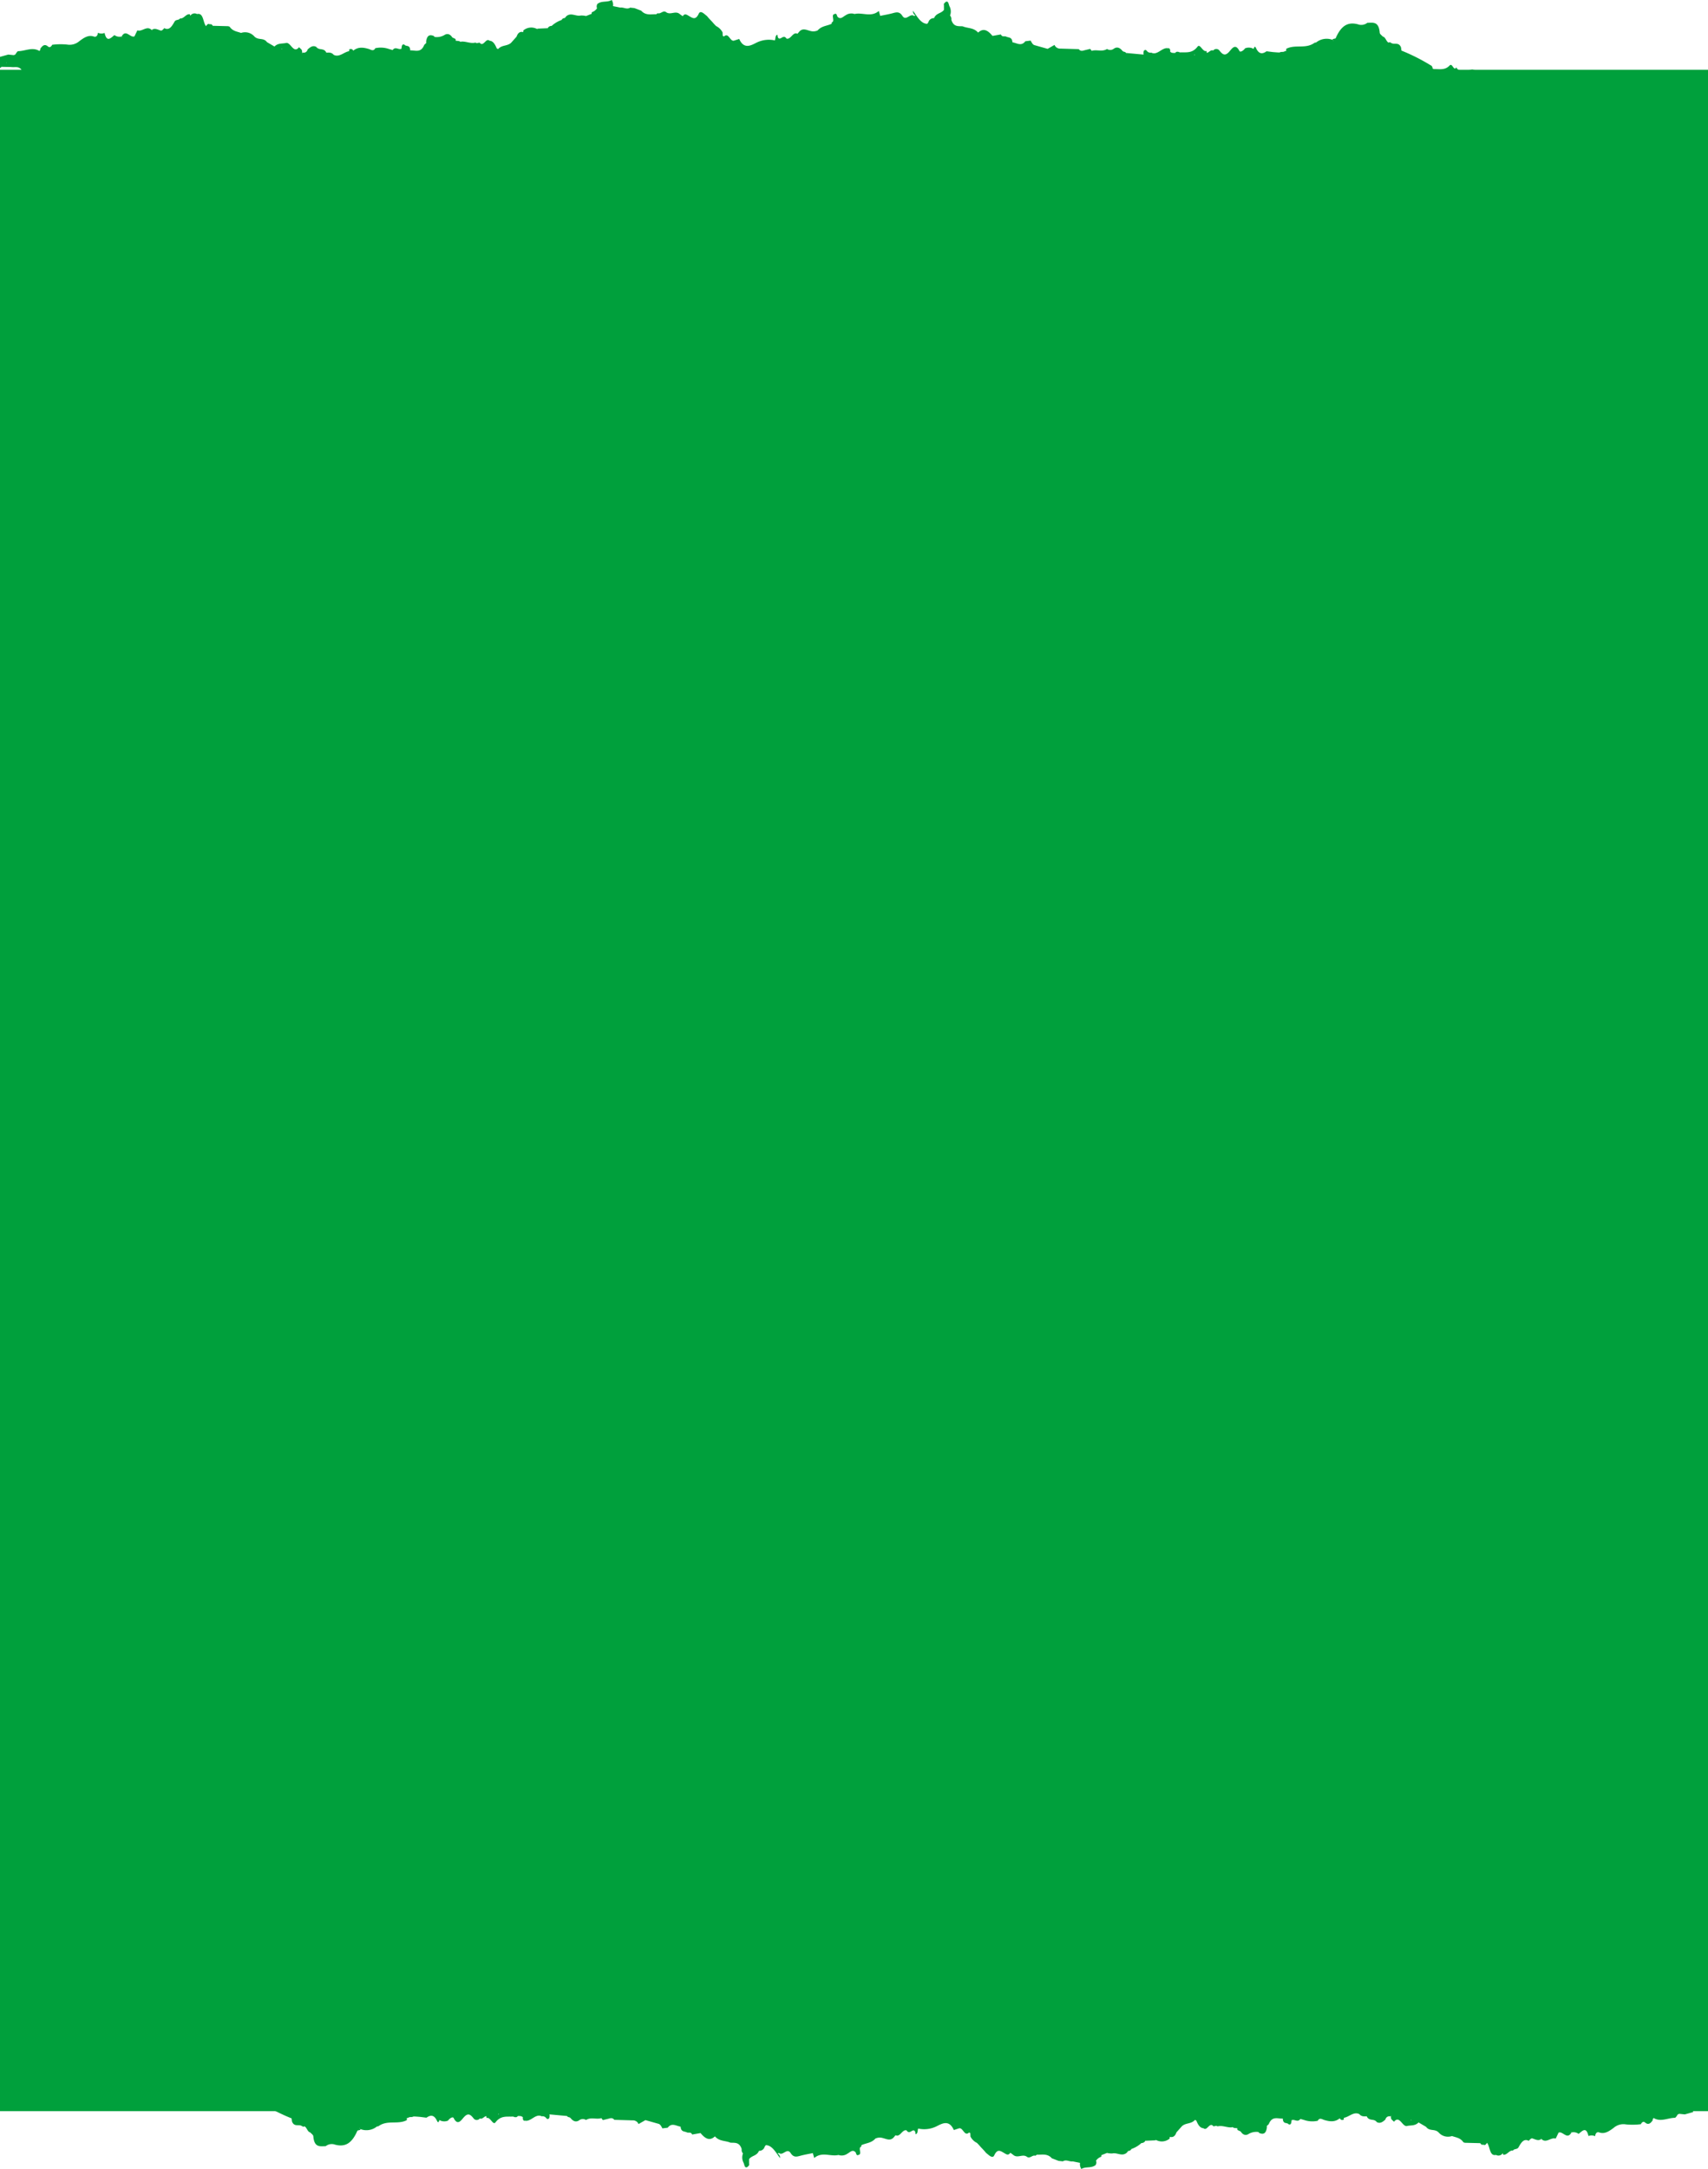
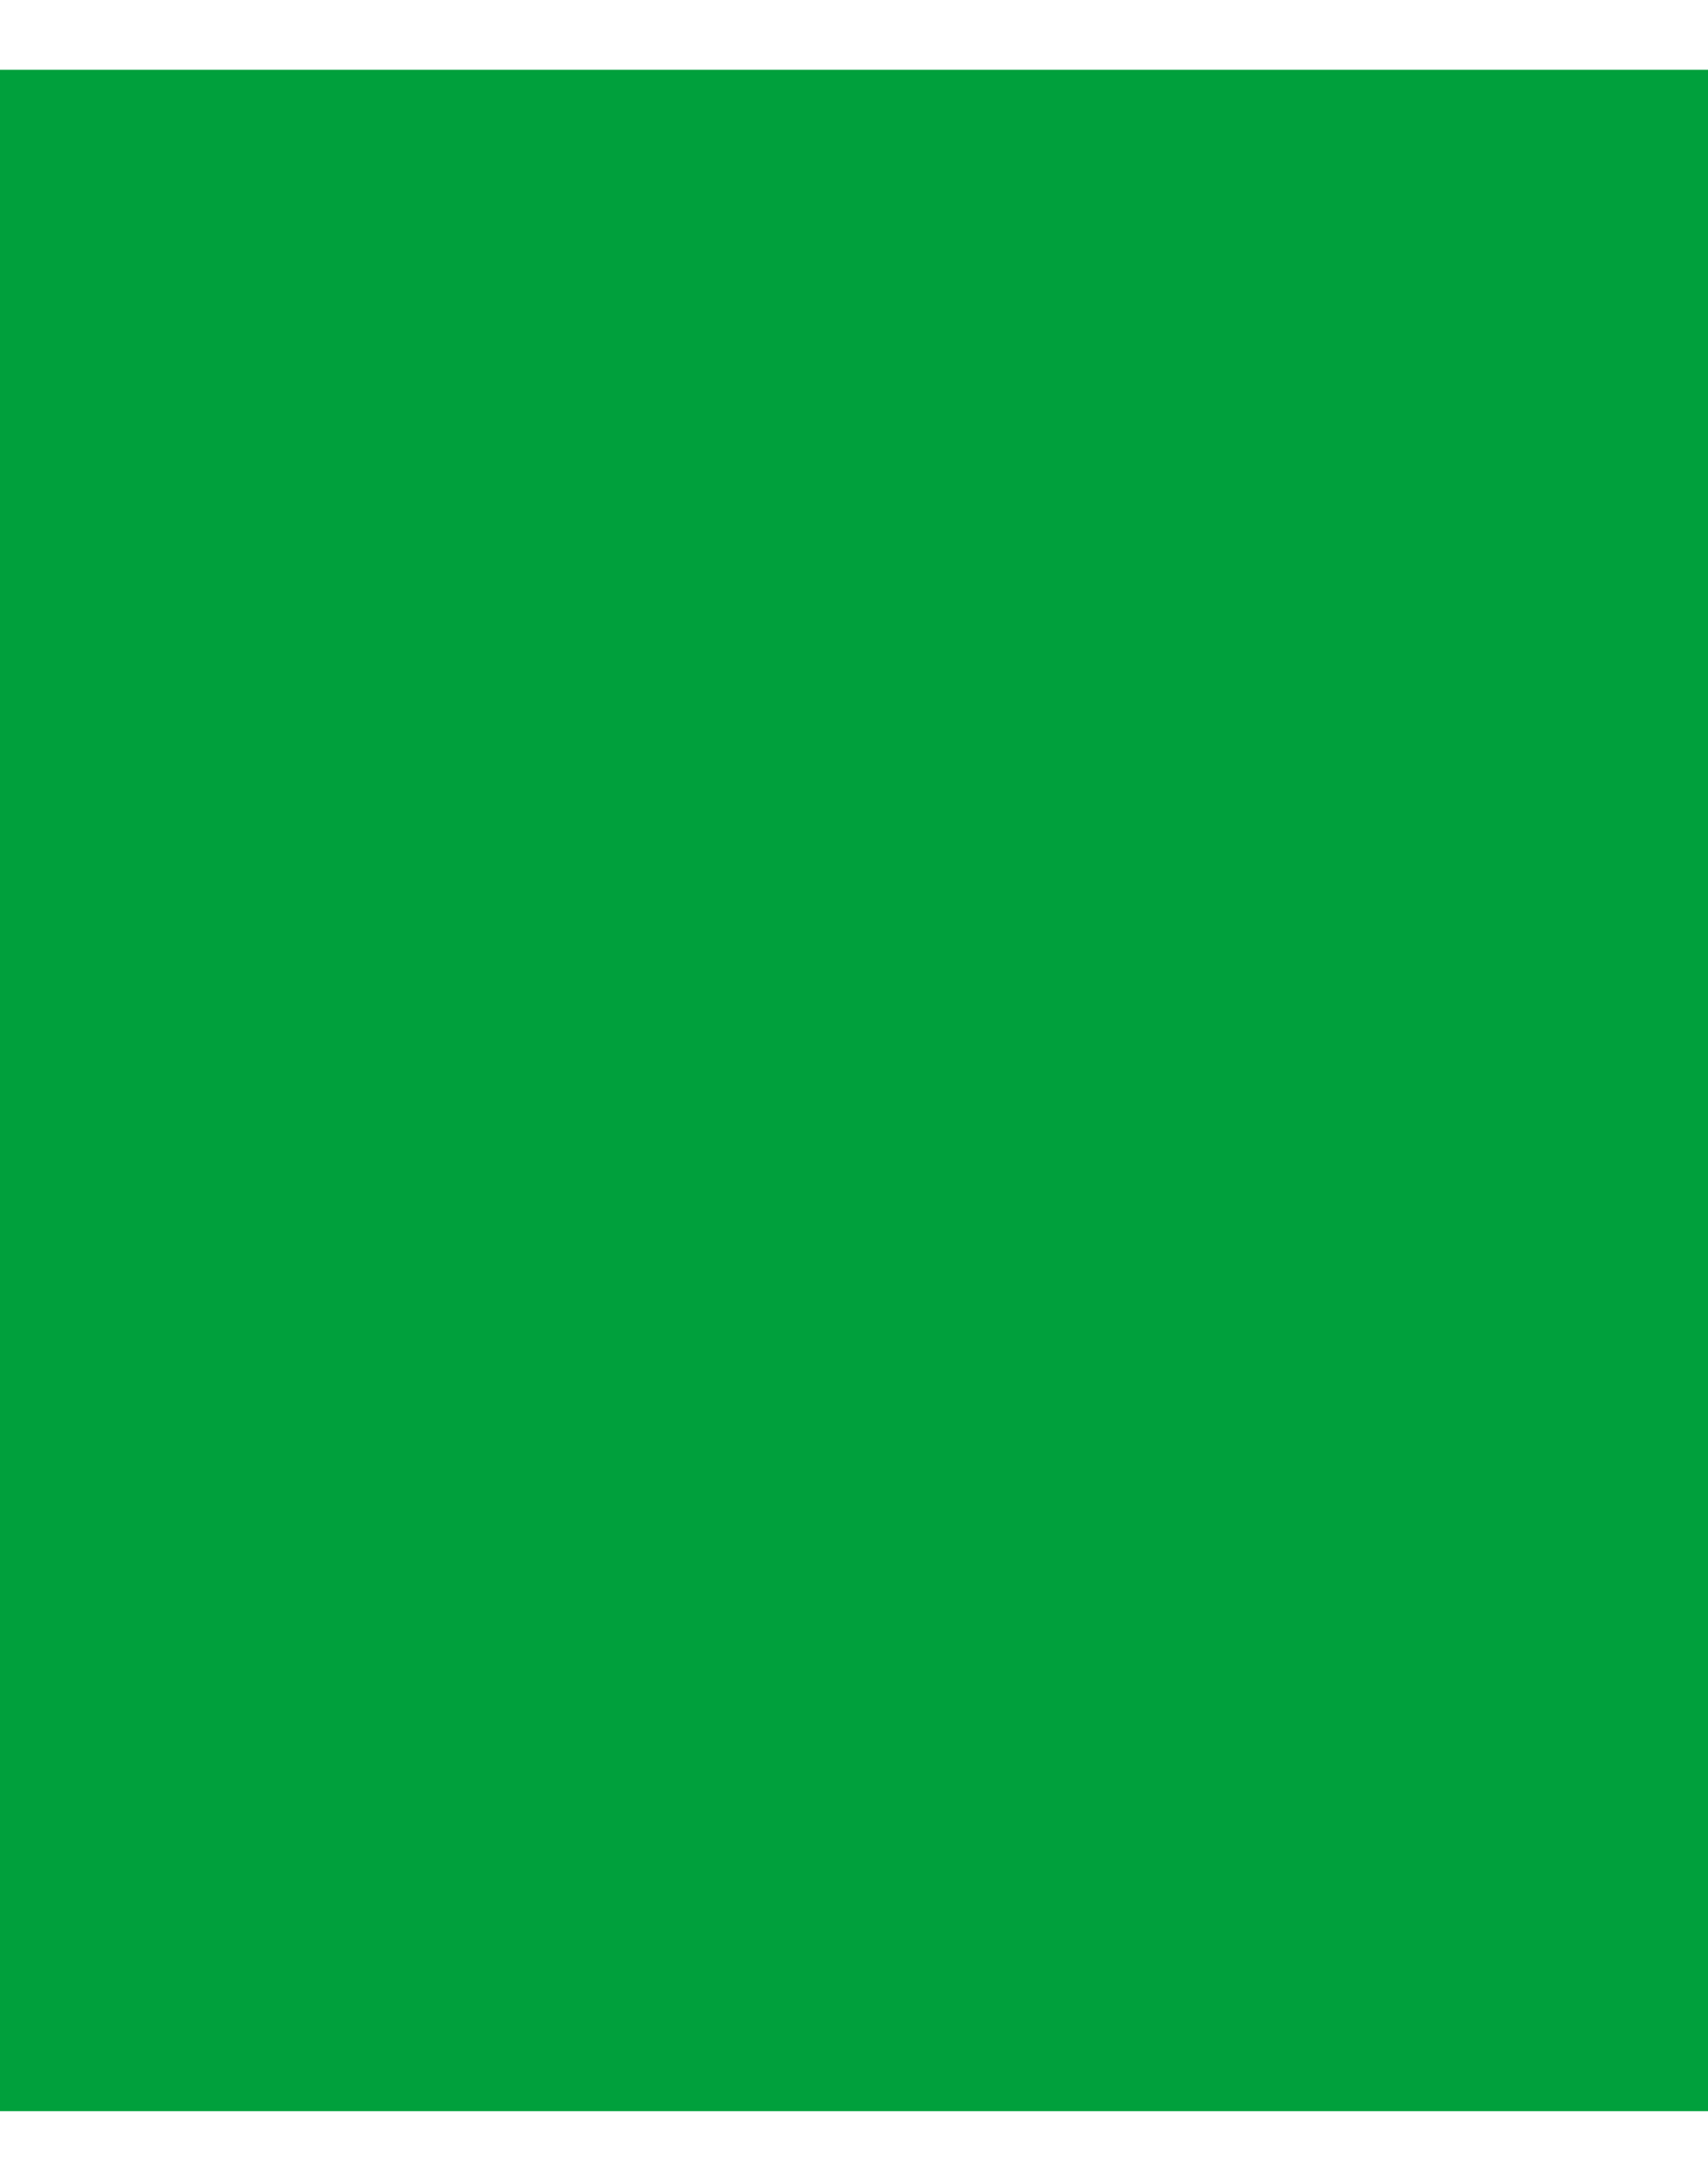
<svg xmlns="http://www.w3.org/2000/svg" width="434" height="550.827" viewBox="0 0 434 550.827">
  <defs>
    <clipPath id="clip-path">
-       <rect id="Rectangle_89" data-name="Rectangle 89" width="430.2" height="29.786" fill="#00a03c" />
-     </clipPath>
+       </clipPath>
  </defs>
  <g id="Group_724" data-name="Group 724" transform="translate(0 17.731)">
    <rect id="Rectangle_88" data-name="Rectangle 88" width="434" height="518.41" transform="translate(0)" fill="#00a03c" />
    <g id="Group_382" data-name="Group 382" transform="translate(0 503.309)" clip-path="url(#clip-path)">
-       <path id="Path_8962" data-name="Path 8962" d="M430.2,12.492v2.852l-2.1.583-1.429-.148a.578.578,0,0,1-.3.107c-.269.317-.536.9-.807.906-1.793.022-3.586,1.133-5.38.047l.188-.124a.538.538,0,0,0-.188.124l-.26.354c.018.06.039.116.052.18-.555.838-1.139,1.325-1.958.617-.4-.342-.8-.135-1.078.424a16.994,16.994,0,0,1-3.83.048,3.752,3.752,0,0,0-3.06.865c-1.182.879-2.31,1.664-3.69,1.179-.521-.183-.936.1-1.049.957a2.124,2.124,0,0,0-1.681-.042c-.587-2.516-1.576-1.27-2.508-.551a2.176,2.176,0,0,0-1.828-.347c-.014-.063-.028-.126-.041-.189-.028.024-.057.045-.085.072l.126.117c-1.079,1.968-2.175-.41-3.261.026l-.737,1.528c-1.219-.431-2.414,1.317-3.642.086-.724.564-1.429.148-2.138-.086-.459-.223-.741.245-1.064.557l-.39-.152c-1.018-.249-1.574.717-2.136,1.669h0c-.35.793-1.077.386-1.495.965-.931-.166-1.54,1.262-2.485,1.03q-.047-.189-.1-.374a1.272,1.272,0,0,1-1.706.445c-1.691.393-1.486-2.112-2.288-3.077-.261.412-.541.741-.963.458-.313.138-.553-.036-.757-.365h0l-3.954-.1a.452.452,0,0,0-.3-.088c-.8-1.205-1.906-1.241-2.924-1.624a3.143,3.143,0,0,1-3.384-.891c-.978-1.044-2.317-.213-3.217-1.453h0l-1.9-1.11h0c-.9.941-1.988.665-2.995.917-1.168.138-1.84-2.83-3.267-1.075-.259-.425-.822-.491-.75-1.307.018-.063.035-.127.053-.19-.035-.008-.07-.014-.1-.023l-.021.13.073.083a.972.972,0,0,0-1.331.5l-.06-.032c.009.067.023.125.026.2-.683.655-1.387,1.173-2.241.707-.714-.989-1.938-.143-2.56-1.464-.649.01-1.313.118-1.865-.551-1.424-.721-2.6.705-3.916.925a1.6,1.6,0,0,0-.06.491c-.373.1-.739.149-1-.367-1.263,1.044-2.6.829-3.937.439-.562-.164-1.121-.676-1.638.131l.037.045a6.334,6.334,0,0,1-3.516-.179l-.965-.273h0c-.678,1.008-1.505-.031-2.23.336-.069.619-.111,1.278-.755,1.031-.413-.527-1.191-.021-1.432-1.039h0q-.024-.211-.051-.421c-1.262.084-2.7-.738-3.561,1.414l-.511.494a1.983,1.983,0,0,1,.044.271c-.213,1.807-1.027,1.894-2.025,1.453q-.051-.226-.216-.221a3.865,3.865,0,0,0-2.369.474c-.732.491-1.478.318-2.061-.607l-.786-.363a.823.823,0,0,1-.047-.428c-.425-.122-.893.013-1.277-.353-.019.032-.034.061-.054.094-1.233.149-2.439-.568-3.68-.245l-.363-.142-.709.139c-.975-1.258-1.6,1.319-2.534.479-.926-.053-1.41-.954-1.836-1.967a1,1,0,0,1-.32-.163c-.962,1.112-2.283.7-3.3,1.592l-1.41,1.577h0c-.351,1.023-.931,1.355-1.689,1.148q-.027.223-.048.446a3.115,3.115,0,0,1-3.3.428.646.646,0,0,0-.466-.2l.466.2-2.869.125.12-.193a.352.352,0,0,0-.12.193,1.07,1.07,0,0,1-.994.571,7.278,7.278,0,0,1-2.558,1.52.794.794,0,0,1-.785.475l-.385.466c-1.183,1.024-2.421-.073-3.63.179a4.613,4.613,0,0,1-1.385-.124l-1.433.565a1.986,1.986,0,0,1-.043.4,2.566,2.566,0,0,0-1.335,1.03c.016.015.032.026.048.041a1.3,1.3,0,0,1-.133,1.039c-1.137.889-2.469.313-3.633,1a2.215,2.215,0,0,1-.329-1.556h0l-1.853-.374c-.832.135-1.662-.561-2.5-.011L269,27.734l-1.724-.656c-1.152-1.3-2.5-.864-3.8-.923a3.327,3.327,0,0,1-.412.274c-.7-.261-1.312.743-2.029.32l-.023,0c-1.132-.934-2.441.451-3.567-.558l-.722-.524h0c-.539.825-1.08.346-1.635.029-.889-.507-1.646-1.089-2.445.621-.45.963-1.407-.1-2.082-.609l-.42-.5-.58-.621q-.2-.2-.4-.423a12.8,12.8,0,0,0-.924-1,3.6,3.6,0,0,1-1.646-1.619q-.019-.443-.038-.886a.433.433,0,0,1-.3-.152c-1.035,1.006-1.444-.738-2.185-1.022a.678.678,0,0,0-.327-.037l-1.378.446c-1.217-2.8-3.125-1.566-4.459-.907a7.076,7.076,0,0,1-4.594.535c-.206.491-.044,1.34-.672,1.419-.05-.962-.414-1.14-.975-.787-.458.288-.9.488-1.3-.166-1.095-.346-1.654,1.832-2.8,1.222l-.331.387c-.907,1.2-1.957.568-2.919.334a2.705,2.705,0,0,0-1.864.122c-1.044,1.173-2.369,1.125-3.554,1.687a1.175,1.175,0,0,0-.042.384c-.947.19.317,1.977-.735,2.091-.44.264-.544-.226-.687-.629-.788-.9-1.431-.03-2.127.332a2.511,2.511,0,0,1-2.241.311c-2.044.469-4.2-.916-6.171.774l-.353-1.247c-1.055.22-2.117.392-3.164.674-.9.241-1.719.5-2.465-.671-.94-1.475-2.006.845-3.006-.061h0a.54.54,0,0,1-.343.142,1.258,1.258,0,0,1,.655,1.194c-1.08-1.424-1.992-3.266-3.629-3.3l-.287.4a1.416,1.416,0,0,1-1.437,1.043c-.577,1.347-1.787,1.13-2.517,2.1q0,.5,0,1.008.015.263.029.526l-.421.451c-.763.454-.773-.554-1.028-1.087a2.835,2.835,0,0,1-.132-2.335,1.306,1.306,0,0,1-.33-1.1c-.593-1.851-1.781-1.562-2.867-1.635-1.307-.562-2.781-.285-3.939-1.6-1.395,1.31-2.55.485-3.65-.84l-2.131.374c-.353-.791-.963-.3-1.418-.583h0c-.6-.266-1.418-.068-1.524-1.426-1.1-.14-2.232-1.1-3.268.278l-1.354.166c-.275-.5-.52-1.05-1.011-1.163L164,17.379l-1.749,1a1.525,1.525,0,0,0-1.5-.938l-4.659-.135c-.437-.577-.943-.443-1.452-.288l-1.465.352-.368-.5c-1.284.41-2.636-.329-3.9.477a1.48,1.48,0,0,0-1.722.067c-.879.6-1.608.216-2.278-.643l.011.043c-.244-.26-.63-.1-.833-.479l-4.473-.413a1.637,1.637,0,0,1-.057.943c-.269.326-.531.3-.788-.03a1.157,1.157,0,0,0-1.119-.422c-1.562-.786-2.743,1.435-4.246,1.105-.342.1-.5-.155-.566-.595.01-.086.03-.161.045-.24-.4-.431-.886-.33-1.352-.347l-.017,0c.012.025.026.048.038.074-.379.372-.772.22-1.166.065-1.547.095-3.1-.341-4.479,1.467-.655.857-1.314-1.467-2.28-1.1a2.6,2.6,0,0,1-.052-.481c-.574.053-1.012.884-1.647.591h0a.992.992,0,0,1-1.609-.039c-.716-.9-1.334-1.431-2.342-.385-.7.722-1.62,2.469-2.707.317-.212-.42-1.016.063-1.423.657a2.464,2.464,0,0,1-2.2-.144c-.112.505-.339.788-.586.242-.719-1.59-1.637-1.6-2.692-.836l-1.664-.208c-.551-.037-1.1-.1-1.652-.1-.44.286-.958-.017-1.384.378a.231.231,0,0,0-.289.051,4.218,4.218,0,0,1-.011.507c-2.334,1.2-4.934-.14-7.217,1.546l-.37.056a4.246,4.246,0,0,1-4.112.695.4.4,0,0,1-.093-.049c.015.152-.042.242-.18.264l0-.014-.569.15c-1.38,3.186-3.048,4.249-5.651,3.58A2.471,2.471,0,0,0,82.76,24c-1.371-.005-2.907.469-3.147-2.53-.029-.363-.513-.651-.786-.974-.69-.111-.851-1.249-1.451-1.534L77,19.082a.545.545,0,0,0-.287-.19c-.8-.549-1.913.326-2.508-1.142l-.113-.813a49.041,49.041,0,0,1-7.362-3.7.822.822,0,0,1-.532-.846l-.359-.156c-1.354.053-2.772-.372-3.976.913-.727.776-1.013-1.563-1.75-.45-.19-.879-1.155-.425-1.253-1.465-1.4.123-2.815,1.989-4.212-.04l-1.817.024c-1.315.42-2.448-.443-3.618-1.051l-.4-.418L47.48,9.668c-.917,1.891-2.376.624-3.552,1.12-.569.24-1.485-.054-2.247.007-.853.085-1.851.806-2.362-.608a1.271,1.271,0,0,1-.214.061,1.883,1.883,0,0,1-1.051-.6L35.561,9.7h0c-.915,1.019-1.957.528-2.959.514-.271-.529-.933-.193-1.119-.91-.433.384-1.065.041-1.408.755l-.206-.281c-.335.516-.784.339-1.2.387-.58.41-1.176.972-1.566-.354h0a1.016,1.016,0,0,1-.254-.157c-1.8.084-3.61.83-5.41-.045h0l-.39-.359h0c-.536-.793-1.135-.315-1.718-.176-.666-.875-1.453-.227-2.178-.356-.127.389-.345.544-.636.514-.55,1.038-1.313-.046-1.923.4l-.4-.433h0a13.033,13.033,0,0,1-4.605.54c-.84,1.261-1.682.419-2.523,0h0c-1.671.464-3.2,2.036-5.021,1.32h0A2.511,2.511,0,0,0,0,11.644V3.364l.339-.012a1.908,1.908,0,0,1,.17-.424l1.033-.08h0c.021-.155.039-.31.053-.467.616.125,1.285-.142,1.83.5v0h0A8.139,8.139,0,0,0,8.064,1.34C9.172.92,10.281.563,11.4,1.283h0a7.034,7.034,0,0,0,2.84-.432c1.43-.325,2.86-.8,4.285.042a2.064,2.064,0,0,0,.054.4h0c1.735-.229,3.342.807,5.03,1.048l-.311.276a.479.479,0,0,0,.311-.276,1.479,1.479,0,0,1,1.452-.47c1.523-.961,3.117-.509,4.69-.49.6-.746,1.2-.784,1.81-.024l1.1-.07C33.826.2,35.192.744,36.445.342a5.54,5.54,0,0,0,1.269.225C39.793.079,41.87.519,43.949.581a3.738,3.738,0,0,1,3.175,1.387,2.839,2.839,0,0,1,.12.381c.567-.771,1.019-.508,1.416.253a1.856,1.856,0,0,1,.153-.281c1.24-1.163,2.652-.444,3.967-.6,1.246-.146,2.551.322,3.84.248.074.178.126.33.169.47.005-.016.012-.026.018-.042l.74-.035c1.377.12,2.575-1.2,3.961-1.011A1.3,1.3,0,0,1,63.2.878a1.229,1.229,0,0,1,.2-.4A1.3,1.3,0,0,1,65.323.385a1.189,1.189,0,0,1,.266.459l6.368.548c.034-.22.066-.435.194-.5.87-.575,1.77-.272,2.661-.2.242.233.492.453.731.694L77.4,1.37h0a11.989,11.989,0,0,1,4.319.026c1.033-.143,2.035-.859,3.1-.357a1.092,1.092,0,0,1,.859.662c.839.18,1.7-.069,2.539.144a2.623,2.623,0,0,1-.049.451l.126.09a4.64,4.64,0,0,1,2.506.4,1.257,1.257,0,0,1,.18.123l1.545.528a1.25,1.25,0,0,1,.529,1.423c-.033.045-.07.083-.1.124l.359.422h0a7.87,7.87,0,0,1,4.283.079h0l.721.038h0c.516,0,1.027-.5,1.545-.313a1.277,1.277,0,0,1,.315-.23,1.029,1.029,0,0,1,1.108.147c.042.049.08.1.118.149,1.03-.972,2.127-.613,3.232-.109l.2.377a2.224,2.224,0,0,1,.136-.267,51.214,51.214,0,0,1,5.849,1.416,1.618,1.618,0,0,1,.276.624c0,.006,0,.012,0,.018,1.7-1.216,3.175-.053,4.655,1.061.028.068.052.135.073.2l1.63-.488,1.076-.036,1.441-.44h0l.667-.163.433-.408h0q-.005-.254.008-.508l.619-.089c.031-.024.063-.045.095-.067.843-1.525,2.139-1.2,3.259-1.6.59.027,1.24-.106,1.447.97a1.552,1.552,0,0,1,.26-.435c1.385-.652,2.776-1.484,4.088-.123a2.069,2.069,0,0,1,.328-.134.981.981,0,0,1,.54.088,2.243,2.243,0,0,0,1.409.591.96.96,0,0,0,.222-.246c.985-.757,2.119-.608,3.153-1.067a1.534,1.534,0,0,1,1.477-.011,1.07,1.07,0,0,1,.418,1.014l-.011.012h.016l-.021.123,1.8-.066a1.384,1.384,0,0,1,.462-.542.913.913,0,0,1,1.307.436s.01.007.014.012a2.323,2.323,0,0,1,.064-.6c1.321-1.1,2.54-.715,3.7.513.008.02.012.039.019.058a.559.559,0,0,1,.344-.183c.548.526,1.364.23,1.984.536a2.418,2.418,0,0,0,.608-.147,2.809,2.809,0,0,1,.389-.743.913.913,0,0,1,1.424-.037c.119.156.241.306.364.457a3.826,3.826,0,0,0,1.6-.825l.167.043.169,0c.206.216.454.145.683.209a1.581,1.581,0,0,1,.583.26,2.436,2.436,0,0,0,2.014-.379c.519-.133.84.27,1.1.835l.053.012a1.544,1.544,0,0,0,.072-.218,1.029,1.029,0,0,1,.489-.243c.217.03.444,0,.663.012l.738-.367a2.2,2.2,0,0,1,.08-.225,3.578,3.578,0,0,1,.34-.478,1.144,1.144,0,0,0,.1-.383c1.251-.767,2.35.241,3.5.617q.034.142.075.28h0l2.852-.046h0c.528-.816,1.659-.055,1.951-1.752.14-.814.805-.016,1.2.213a4.409,4.409,0,0,1,1.549,1.654q-.03.287-.06.573h0c0,.015.007.031.011.045.062-.01.124-.017.187-.023a5.855,5.855,0,0,0,1.351.2c1.335.27,2.746-.234,4.076.093a15.655,15.655,0,0,0,4.553-.361h0c1.871-1.107,3.748-.746,5.627-.1a.9.9,0,0,1,.909-.2c.033.036.068.069.1.1.371-.7,1.023-.312,1.523-.522,1.17.373,2.236,1.383,3.505,1.175l.161.157a.648.648,0,0,1,.851-.1c1.247.645,2.423.064,3.617-.3,1.011-.517,1.862.382,2.781.666a1.324,1.324,0,0,0,.3-.13,8.35,8.35,0,0,1,4.186-.52,2.82,2.82,0,0,1,.44.362l2.311-.111,4-.018c1.67-.327,3.267-1.421,5.01-.988l.786.923h0L217,5.6c.014,0,.026,0,.04,0l.022-.184c.957.1,1.925-.924,2.873.062h0l3.291.96h0l.665.182h0l1.055-.009h0l.767-.086h0a10.059,10.059,0,0,1,5.031-2.109l.387-.937a3.205,3.205,0,0,1,.343-.075c.391-.408.838-.174,1.26-.224a1.636,1.636,0,0,0,2.159-.456c.622-.035,1.051-.882,1.695-.83a1.111,1.111,0,0,1,1.019.329c.016.068.025.131.035.195l1.513.04h0l.949,0h0l.357-.094h0c.415-.567.94-.48,1.445-.525-.055-.39.039-.606.421-.484,2.851.082,5.716-.188,8.537.685h0v0l1.18-.132c2.165-.19,4.349.077,6.5-.548l.382.583a2.6,2.6,0,0,1,2.121.377l2.178.6a2.69,2.69,0,0,0,.059.411h0l.643.2c.994.911,2.29.523,3.256,1.552l.706.4h0a1.6,1.6,0,0,1,2.218-.03h0a.882.882,0,0,1,.352.068l1.429.014h0c.617-.027,1.223-.78,1.853-.065l1.025.1h0l.774.01h0a3.9,3.9,0,0,1,2.5.585v0h0c.5-.813,1.551-.432,1.836-1.723a1.091,1.091,0,0,0,.258.051l1.054.672h0v0l1.512-.1c1.11-.192,2.235-.6,3.264.44l.369-.081c1.74,1.329,3.569-.526,5.323.308h0l1.494.689.466.078c.6-.048,1.213-.162,1.721.477l2.508.629,1.107-1.074c2.309-.17,4.543.719,6.82.99h0l3.262-.026a2.738,2.738,0,0,1,1.8-.007l1.034-.006.409-.511a14.343,14.343,0,0,0,5.087-.419h0c1.325-.574,2.633-1.457,4.042-.437l.626.061h0v0c2.2-.079,4.425-1.134,6.589.331h0c.021-.007.042-.007.063-.012.032-.138.069-.282.118-.438.64-.53,1.321-.277,1.993-.212,1.616-.748,3.153.312,4.729.427,2.227-.093,4.487.311,6.635-.984a.831.831,0,0,1,1.173.216l.658.087c.275.291.934-.068.8.921L344.8,6.5l0,.026,4.3-.006c.509-.75,1.286-.386,1.849-.913A17.1,17.1,0,0,0,356.16,7.2a3,3,0,0,1,2.338.877c.638.246,1.338.284,1.81,1.094h0a.664.664,0,0,0,.119.081l-.119-.081a2.469,2.469,0,0,1,1.764.406l.026.007h0c.607-.534,1.217-.72,1.831-.022l.04-.009a2.507,2.507,0,0,1,2.485-.229v0l.675-.016h0c.714-.428,1.558.026,2.233-.673l.948.024c.791.82,1.764.592,2.638.939h0c.6.158,1.27-.19,1.774.563l0,0,.736-.52c1.174.538,2.451-.467,3.6.5h0c.551-.083,1.119-.276,1.544.48v0h0c1.379-.208,2.749,1.124,4.133.048l.037.011c-.013,0-.024-.01-.037-.011.444-.577,1.023-.342,1.533-.527l.4.4h0l.377.106,3.545-.007.447-.887,2.1-.143a.923.923,0,0,0,.332.119,3.7,3.7,0,0,0,.078.381c.882.006,1.792-.255,2.587.564l1.269-.022c1.294-.755,2.653-.428,3.988-.487,1.04-.923,2.115-.034,3.143.028,2.7.161,5.339-1.216,8.034-.412l1.146,1.016h0l2.132-.022a4.685,4.685,0,0,1,2.5-.582c.365.417.8.339,1.216.378a.668.668,0,0,0,.383-.249c1.034-.448,1.911.092,2.749.889l.752.495h0l1.124.084h0c.752,1.362,1.83.811,2.786.973l2.493.046c0-.008,0-.014,0-.023a2.624,2.624,0,0,1,.352-.292M69.759,13.3c-.005.01-.008.022-.013.032h.022l0-.008c0-.01-.008-.016-.011-.026m.766-1.6h0l0-.005a.022.022,0,0,0,0,0l-.008.008m.7-3.125s0,.009,0,.013l.009-.011-.009,0m20.17,10.781-.088.046a.5.5,0,0,0,.127.082.531.531,0,0,1-.039-.128m18.468-4.023v.01l.014-.009h-.015m8.977-4.2h0l.01.025.005-.005-.011-.02M126.4,6.129l-.022.044.04.036c-.007-.025-.013-.052-.018-.08m.394,9.686c-.064,0-.128,0-.192,0a1.636,1.636,0,0,1,.049.17,2.11,2.11,0,0,0,.144-.168h0m18.434-7.2-.006-.007,0,0,.009.012s0-.006,0-.01m3.6,1.518.008.017-.018.012.015.011c0-.008,0-.014.005-.023l0,0-.012-.014m7.593-4.625-.12,0c.011.044.02.086.028.127l.092-.129h0m20.406,11.984.01,0,0-.018-.013.013M281.633,14.8h0m49.808-2.6-.024-.01c0,.009,0,.018,0,.027l.025-.016h0m7.914,1.065v0l0,0h0m19.233,4.006a1.322,1.322,0,0,1-.1.106c.041.034.083.061.124.091-.005-.066-.011-.132-.02-.2m32.858,4.679.216.217a.42.42,0,0,0-.216-.217m9.918-11.353h0m27.112,3.215.1.086c.005-.027.013-.059.02-.088l-.124,0" transform="translate(0 0)" fill="#00a03c" />
-     </g>
+       </g>
    <g id="Group_723" data-name="Group 723" transform="translate(430.2 12.055) rotate(-180)" clip-path="url(#clip-path)">
-       <path id="Path_9072" data-name="Path 9072" d="M430.2,12.492v2.852l-2.1.583-1.429-.148a.578.578,0,0,1-.3.107c-.269.317-.536.9-.807.906-1.793.022-3.586,1.133-5.38.047l.188-.124a.538.538,0,0,0-.188.124l-.26.354c.018.06.039.116.052.18-.555.838-1.139,1.325-1.958.617-.4-.342-.8-.135-1.078.424a16.994,16.994,0,0,1-3.83.048,3.752,3.752,0,0,0-3.06.865c-1.182.879-2.31,1.664-3.69,1.179-.521-.183-.936.1-1.049.957a2.124,2.124,0,0,0-1.681-.042c-.587-2.516-1.576-1.27-2.508-.551a2.176,2.176,0,0,0-1.828-.347c-.014-.063-.028-.126-.041-.189-.028.024-.057.045-.085.072l.126.117c-1.079,1.968-2.175-.41-3.261.026l-.737,1.528c-1.219-.431-2.414,1.317-3.642.086-.724.564-1.429.148-2.138-.086-.459-.223-.741.245-1.064.557l-.39-.152c-1.018-.249-1.574.717-2.136,1.669h0c-.35.793-1.077.386-1.495.965-.931-.166-1.54,1.262-2.485,1.03q-.047-.189-.1-.374a1.272,1.272,0,0,1-1.706.445c-1.691.393-1.486-2.112-2.288-3.077-.261.412-.541.741-.963.458-.313.138-.553-.036-.757-.365h0l-3.954-.1a.452.452,0,0,0-.3-.088c-.8-1.205-1.906-1.241-2.924-1.624a3.143,3.143,0,0,1-3.384-.891c-.978-1.044-2.317-.213-3.217-1.453h0l-1.9-1.11h0c-.9.941-1.988.665-2.995.917-1.168.138-1.84-2.83-3.267-1.075-.259-.425-.822-.491-.75-1.307.018-.063.035-.127.053-.19-.035-.008-.07-.014-.1-.023l-.021.13.073.083a.972.972,0,0,0-1.331.5l-.06-.032c.009.067.023.125.026.2-.683.655-1.387,1.173-2.241.707-.714-.989-1.938-.143-2.56-1.464-.649.01-1.313.118-1.865-.551-1.424-.721-2.6.705-3.916.925a1.6,1.6,0,0,0-.06.491c-.373.1-.739.149-1-.367-1.263,1.044-2.6.829-3.937.439-.562-.164-1.121-.676-1.638.131l.037.045a6.334,6.334,0,0,1-3.516-.179l-.965-.273h0c-.678,1.008-1.505-.031-2.23.336-.069.619-.111,1.278-.755,1.031-.413-.527-1.191-.021-1.432-1.039h0q-.024-.211-.051-.421c-1.262.084-2.7-.738-3.561,1.414l-.511.494a1.983,1.983,0,0,1,.044.271c-.213,1.807-1.027,1.894-2.025,1.453q-.051-.226-.216-.221a3.865,3.865,0,0,0-2.369.474c-.732.491-1.478.318-2.061-.607l-.786-.363a.823.823,0,0,1-.047-.428c-.425-.122-.893.013-1.277-.353-.019.032-.034.061-.054.094-1.233.149-2.439-.568-3.68-.245l-.363-.142-.709.139c-.975-1.258-1.6,1.319-2.534.479-.926-.053-1.41-.954-1.836-1.967a1,1,0,0,1-.32-.163c-.962,1.112-2.283.7-3.3,1.592l-1.41,1.577h0c-.351,1.023-.931,1.355-1.689,1.148q-.027.223-.048.446a3.115,3.115,0,0,1-3.3.428.646.646,0,0,0-.466-.2l.466.2-2.869.125.12-.193a.352.352,0,0,0-.12.193,1.07,1.07,0,0,1-.994.571,7.278,7.278,0,0,1-2.558,1.52.794.794,0,0,1-.785.475l-.385.466c-1.183,1.024-2.421-.073-3.63.179a4.613,4.613,0,0,1-1.385-.124l-1.433.565a1.986,1.986,0,0,1-.043.4,2.566,2.566,0,0,0-1.335,1.03c.016.015.032.026.048.041a1.3,1.3,0,0,1-.133,1.039c-1.137.889-2.469.313-3.633,1a2.215,2.215,0,0,1-.329-1.556h0l-1.853-.374c-.832.135-1.662-.561-2.5-.011L269,27.734l-1.724-.656c-1.152-1.3-2.5-.864-3.8-.923a3.327,3.327,0,0,1-.412.274c-.7-.261-1.312.743-2.029.32l-.023,0c-1.132-.934-2.441.451-3.567-.558l-.722-.524h0c-.539.825-1.08.346-1.635.029-.889-.507-1.646-1.089-2.445.621-.45.963-1.407-.1-2.082-.609l-.42-.5-.58-.621q-.2-.2-.4-.423a12.8,12.8,0,0,0-.924-1,3.6,3.6,0,0,1-1.646-1.619q-.019-.443-.038-.886a.433.433,0,0,1-.3-.152c-1.035,1.006-1.444-.738-2.185-1.022a.678.678,0,0,0-.327-.037l-1.378.446c-1.217-2.8-3.125-1.566-4.459-.907a7.076,7.076,0,0,1-4.594.535c-.206.491-.044,1.34-.672,1.419-.05-.962-.414-1.14-.975-.787-.458.288-.9.488-1.3-.166-1.095-.346-1.654,1.832-2.8,1.222l-.331.387c-.907,1.2-1.957.568-2.919.334a2.705,2.705,0,0,0-1.864.122c-1.044,1.173-2.369,1.125-3.554,1.687a1.175,1.175,0,0,0-.042.384c-.947.19.317,1.977-.735,2.091-.44.264-.544-.226-.687-.629-.788-.9-1.431-.03-2.127.332a2.511,2.511,0,0,1-2.241.311c-2.044.469-4.2-.916-6.171.774l-.353-1.247c-1.055.22-2.117.392-3.164.674-.9.241-1.719.5-2.465-.671-.94-1.475-2.006.845-3.006-.061h0a.54.54,0,0,1-.343.142,1.258,1.258,0,0,1,.655,1.194c-1.08-1.424-1.992-3.266-3.629-3.3l-.287.4a1.416,1.416,0,0,1-1.437,1.043c-.577,1.347-1.787,1.13-2.517,2.1q0,.5,0,1.008.015.263.029.526l-.421.451c-.763.454-.773-.554-1.028-1.087a2.835,2.835,0,0,1-.132-2.335,1.306,1.306,0,0,1-.33-1.1c-.593-1.851-1.781-1.562-2.867-1.635-1.307-.562-2.781-.285-3.939-1.6-1.395,1.31-2.55.485-3.65-.84l-2.131.374c-.353-.791-.963-.3-1.418-.583h0c-.6-.266-1.418-.068-1.524-1.426-1.1-.14-2.232-1.1-3.268.278l-1.354.166c-.275-.5-.52-1.05-1.011-1.163L164,17.379l-1.749,1a1.525,1.525,0,0,0-1.5-.938l-4.659-.135c-.437-.577-.943-.443-1.452-.288l-1.465.352-.368-.5c-1.284.41-2.636-.329-3.9.477a1.48,1.48,0,0,0-1.722.067c-.879.6-1.608.216-2.278-.643l.011.043c-.244-.26-.63-.1-.833-.479l-4.473-.413a1.637,1.637,0,0,1-.057.943c-.269.326-.531.3-.788-.03a1.157,1.157,0,0,0-1.119-.422c-1.562-.786-2.743,1.435-4.246,1.105-.342.1-.5-.155-.566-.595.01-.086.03-.161.045-.24-.4-.431-.886-.33-1.352-.347l-.017,0c.012.025.026.048.038.074-.379.372-.772.22-1.166.065-1.547.095-3.1-.341-4.479,1.467-.655.857-1.314-1.467-2.28-1.1a2.6,2.6,0,0,1-.052-.481c-.574.053-1.012.884-1.647.591h0a.992.992,0,0,1-1.609-.039c-.716-.9-1.334-1.431-2.342-.385-.7.722-1.62,2.469-2.707.317-.212-.42-1.016.063-1.423.657a2.464,2.464,0,0,1-2.2-.144c-.112.505-.339.788-.586.242-.719-1.59-1.637-1.6-2.692-.836l-1.664-.208c-.551-.037-1.1-.1-1.652-.1-.44.286-.958-.017-1.384.378a.231.231,0,0,0-.289.051,4.218,4.218,0,0,1-.011.507c-2.334,1.2-4.934-.14-7.217,1.546l-.37.056a4.246,4.246,0,0,1-4.112.695.4.4,0,0,1-.093-.049c.015.152-.042.242-.18.264l0-.014-.569.15c-1.38,3.186-3.048,4.249-5.651,3.58A2.471,2.471,0,0,0,82.76,24c-1.371-.005-2.907.469-3.147-2.53-.029-.363-.513-.651-.786-.974-.69-.111-.851-1.249-1.451-1.534L77,19.082a.545.545,0,0,0-.287-.19c-.8-.549-1.913.326-2.508-1.142l-.113-.813a49.041,49.041,0,0,1-7.362-3.7.822.822,0,0,1-.532-.846l-.359-.156c-1.354.053-2.772-.372-3.976.913-.727.776-1.013-1.563-1.75-.45-.19-.879-1.155-.425-1.253-1.465-1.4.123-2.815,1.989-4.212-.04l-1.817.024c-1.315.42-2.448-.443-3.618-1.051l-.4-.418L47.48,9.668c-.917,1.891-2.376.624-3.552,1.12-.569.24-1.485-.054-2.247.007-.853.085-1.851.806-2.362-.608a1.271,1.271,0,0,1-.214.061,1.883,1.883,0,0,1-1.051-.6L35.561,9.7h0c-.915,1.019-1.957.528-2.959.514-.271-.529-.933-.193-1.119-.91-.433.384-1.065.041-1.408.755l-.206-.281c-.335.516-.784.339-1.2.387-.58.41-1.176.972-1.566-.354h0a1.016,1.016,0,0,1-.254-.157c-1.8.084-3.61.83-5.41-.045h0l-.39-.359h0c-.536-.793-1.135-.315-1.718-.176-.666-.875-1.453-.227-2.178-.356-.127.389-.345.544-.636.514-.55,1.038-1.313-.046-1.923.4l-.4-.433h0a13.033,13.033,0,0,1-4.605.54c-.84,1.261-1.682.419-2.523,0h0c-1.671.464-3.2,2.036-5.021,1.32h0A2.511,2.511,0,0,0,0,11.644V3.364l.339-.012a1.908,1.908,0,0,1,.17-.424l1.033-.08h0c.021-.155.039-.31.053-.467.616.125,1.285-.142,1.83.5v0h0A8.139,8.139,0,0,0,8.064,1.34C9.172.92,10.281.563,11.4,1.283h0a7.034,7.034,0,0,0,2.84-.432c1.43-.325,2.86-.8,4.285.042a2.064,2.064,0,0,0,.054.4h0c1.735-.229,3.342.807,5.03,1.048l-.311.276a.479.479,0,0,0,.311-.276,1.479,1.479,0,0,1,1.452-.47c1.523-.961,3.117-.509,4.69-.49.6-.746,1.2-.784,1.81-.024l1.1-.07C33.826.2,35.192.744,36.445.342a5.54,5.54,0,0,0,1.269.225C39.793.079,41.87.519,43.949.581a3.738,3.738,0,0,1,3.175,1.387,2.839,2.839,0,0,1,.12.381c.567-.771,1.019-.508,1.416.253a1.856,1.856,0,0,1,.153-.281c1.24-1.163,2.652-.444,3.967-.6,1.246-.146,2.551.322,3.84.248.074.178.126.33.169.47.005-.016.012-.026.018-.042l.74-.035c1.377.12,2.575-1.2,3.961-1.011A1.3,1.3,0,0,1,63.2.878a1.229,1.229,0,0,1,.2-.4A1.3,1.3,0,0,1,65.323.385a1.189,1.189,0,0,1,.266.459l6.368.548c.034-.22.066-.435.194-.5.87-.575,1.77-.272,2.661-.2.242.233.492.453.731.694L77.4,1.37h0a11.989,11.989,0,0,1,4.319.026c1.033-.143,2.035-.859,3.1-.357a1.092,1.092,0,0,1,.859.662c.839.18,1.7-.069,2.539.144a2.623,2.623,0,0,1-.049.451l.126.09a4.64,4.64,0,0,1,2.506.4,1.257,1.257,0,0,1,.18.123l1.545.528a1.25,1.25,0,0,1,.529,1.423c-.033.045-.07.083-.1.124l.359.422h0a7.87,7.87,0,0,1,4.283.079h0l.721.038h0c.516,0,1.027-.5,1.545-.313a1.277,1.277,0,0,1,.315-.23,1.029,1.029,0,0,1,1.108.147c.042.049.08.1.118.149,1.03-.972,2.127-.613,3.232-.109l.2.377a2.224,2.224,0,0,1,.136-.267,51.214,51.214,0,0,1,5.849,1.416,1.618,1.618,0,0,1,.276.624c0,.006,0,.012,0,.018,1.7-1.216,3.175-.053,4.655,1.061.028.068.052.135.073.2l1.63-.488,1.076-.036,1.441-.44h0l.667-.163.433-.408h0q-.005-.254.008-.508l.619-.089c.031-.024.063-.045.095-.067.843-1.525,2.139-1.2,3.259-1.6.59.027,1.24-.106,1.447.97a1.552,1.552,0,0,1,.26-.435c1.385-.652,2.776-1.484,4.088-.123a2.069,2.069,0,0,1,.328-.134.981.981,0,0,1,.54.088,2.243,2.243,0,0,0,1.409.591.96.96,0,0,0,.222-.246c.985-.757,2.119-.608,3.153-1.067a1.534,1.534,0,0,1,1.477-.011,1.07,1.07,0,0,1,.418,1.014l-.011.012h.016l-.021.123,1.8-.066a1.384,1.384,0,0,1,.462-.542.913.913,0,0,1,1.307.436s.01.007.014.012a2.323,2.323,0,0,1,.064-.6c1.321-1.1,2.54-.715,3.7.513.008.02.012.039.019.058a.559.559,0,0,1,.344-.183c.548.526,1.364.23,1.984.536a2.418,2.418,0,0,0,.608-.147,2.809,2.809,0,0,1,.389-.743.913.913,0,0,1,1.424-.037c.119.156.241.306.364.457a3.826,3.826,0,0,0,1.6-.825l.167.043.169,0c.206.216.454.145.683.209a1.581,1.581,0,0,1,.583.26,2.436,2.436,0,0,0,2.014-.379c.519-.133.84.27,1.1.835l.053.012a1.544,1.544,0,0,0,.072-.218,1.029,1.029,0,0,1,.489-.243c.217.03.444,0,.663.012l.738-.367a2.2,2.2,0,0,1,.08-.225,3.578,3.578,0,0,1,.34-.478,1.144,1.144,0,0,0,.1-.383c1.251-.767,2.35.241,3.5.617q.034.142.075.28h0l2.852-.046h0c.528-.816,1.659-.055,1.951-1.752.14-.814.805-.016,1.2.213a4.409,4.409,0,0,1,1.549,1.654q-.03.287-.06.573h0c0,.015.007.031.011.045.062-.01.124-.017.187-.023a5.855,5.855,0,0,0,1.351.2c1.335.27,2.746-.234,4.076.093a15.655,15.655,0,0,0,4.553-.361h0c1.871-1.107,3.748-.746,5.627-.1a.9.9,0,0,1,.909-.2c.033.036.068.069.1.1.371-.7,1.023-.312,1.523-.522,1.17.373,2.236,1.383,3.505,1.175l.161.157a.648.648,0,0,1,.851-.1c1.247.645,2.423.064,3.617-.3,1.011-.517,1.862.382,2.781.666a1.324,1.324,0,0,0,.3-.13,8.35,8.35,0,0,1,4.186-.52,2.82,2.82,0,0,1,.44.362l2.311-.111,4-.018c1.67-.327,3.267-1.421,5.01-.988l.786.923h0L217,5.6c.014,0,.026,0,.04,0l.022-.184c.957.1,1.925-.924,2.873.062h0l3.291.96h0l.665.182h0l1.055-.009h0l.767-.086h0a10.059,10.059,0,0,1,5.031-2.109l.387-.937a3.205,3.205,0,0,1,.343-.075c.391-.408.838-.174,1.26-.224a1.636,1.636,0,0,0,2.159-.456c.622-.035,1.051-.882,1.695-.83a1.111,1.111,0,0,1,1.019.329c.016.068.025.131.035.195l1.513.04h0l.949,0h0l.357-.094h0c.415-.567.94-.48,1.445-.525-.055-.39.039-.606.421-.484,2.851.082,5.716-.188,8.537.685h0v0l1.18-.132c2.165-.19,4.349.077,6.5-.548l.382.583a2.6,2.6,0,0,1,2.121.377l2.178.6a2.69,2.69,0,0,0,.059.411h0l.643.2c.994.911,2.29.523,3.256,1.552l.706.4h0a1.6,1.6,0,0,1,2.218-.03h0a.882.882,0,0,1,.352.068l1.429.014h0c.617-.027,1.223-.78,1.853-.065l1.025.1h0l.774.01h0a3.9,3.9,0,0,1,2.5.585v0h0c.5-.813,1.551-.432,1.836-1.723a1.091,1.091,0,0,0,.258.051l1.054.672h0v0l1.512-.1c1.11-.192,2.235-.6,3.264.44l.369-.081c1.74,1.329,3.569-.526,5.323.308h0l1.494.689.466.078c.6-.048,1.213-.162,1.721.477l2.508.629,1.107-1.074c2.309-.17,4.543.719,6.82.99h0l3.262-.026a2.738,2.738,0,0,1,1.8-.007l1.034-.006.409-.511a14.343,14.343,0,0,0,5.087-.419h0c1.325-.574,2.633-1.457,4.042-.437l.626.061h0v0c2.2-.079,4.425-1.134,6.589.331h0c.021-.007.042-.007.063-.012.032-.138.069-.282.118-.438.64-.53,1.321-.277,1.993-.212,1.616-.748,3.153.312,4.729.427,2.227-.093,4.487.311,6.635-.984a.831.831,0,0,1,1.173.216l.658.087c.275.291.934-.068.8.921L344.8,6.5l0,.026,4.3-.006c.509-.75,1.286-.386,1.849-.913A17.1,17.1,0,0,0,356.16,7.2a3,3,0,0,1,2.338.877c.638.246,1.338.284,1.81,1.094h0a.664.664,0,0,0,.119.081l-.119-.081a2.469,2.469,0,0,1,1.764.406l.026.007h0c.607-.534,1.217-.72,1.831-.022l.04-.009a2.507,2.507,0,0,1,2.485-.229v0l.675-.016h0c.714-.428,1.558.026,2.233-.673l.948.024c.791.82,1.764.592,2.638.939h0c.6.158,1.27-.19,1.774.563l0,0,.736-.52c1.174.538,2.451-.467,3.6.5h0c.551-.083,1.119-.276,1.544.48v0h0c1.379-.208,2.749,1.124,4.133.048l.037.011c-.013,0-.024-.01-.037-.011.444-.577,1.023-.342,1.533-.527l.4.4h0l.377.106,3.545-.007.447-.887,2.1-.143a.923.923,0,0,0,.332.119,3.7,3.7,0,0,0,.078.381c.882.006,1.792-.255,2.587.564l1.269-.022c1.294-.755,2.653-.428,3.988-.487,1.04-.923,2.115-.034,3.143.028,2.7.161,5.339-1.216,8.034-.412l1.146,1.016h0l2.132-.022a4.685,4.685,0,0,1,2.5-.582c.365.417.8.339,1.216.378a.668.668,0,0,0,.383-.249c1.034-.448,1.911.092,2.749.889l.752.495h0l1.124.084h0c.752,1.362,1.83.811,2.786.973l2.493.046c0-.008,0-.014,0-.023a2.624,2.624,0,0,1,.352-.292M69.759,13.3c-.005.01-.008.022-.013.032h.022l0-.008c0-.01-.008-.016-.011-.026m.766-1.6h0l0-.005a.022.022,0,0,0,0,0l-.008.008m.7-3.125s0,.009,0,.013l.009-.011-.009,0m20.17,10.781-.088.046a.5.5,0,0,0,.127.082.531.531,0,0,1-.039-.128m18.468-4.023v.01l.014-.009h-.015m8.977-4.2h0l.01.025.005-.005-.011-.02M126.4,6.129l-.022.044.04.036c-.007-.025-.013-.052-.018-.08m.394,9.686c-.064,0-.128,0-.192,0a1.636,1.636,0,0,1,.049.17,2.11,2.11,0,0,0,.144-.168h0m18.434-7.2-.006-.007,0,0,.009.012s0-.006,0-.01m3.6,1.518.008.017-.018.012.015.011c0-.008,0-.014.005-.023l0,0-.012-.014m7.593-4.625-.12,0c.011.044.02.086.028.127l.092-.129h0m20.406,11.984.01,0,0-.018-.013.013M281.633,14.8h0m49.808-2.6-.024-.01c0,.009,0,.018,0,.027l.025-.016h0m7.914,1.065v0l0,0h0m19.233,4.006a1.322,1.322,0,0,1-.1.106c.041.034.083.061.124.091-.005-.066-.011-.132-.02-.2m32.858,4.679.216.217a.42.42,0,0,0-.216-.217m9.918-11.353h0m27.112,3.215.1.086c.005-.027.013-.059.02-.088l-.124,0" transform="translate(0 0)" fill="#00a03c" />
-     </g>
+       </g>
  </g>
</svg>